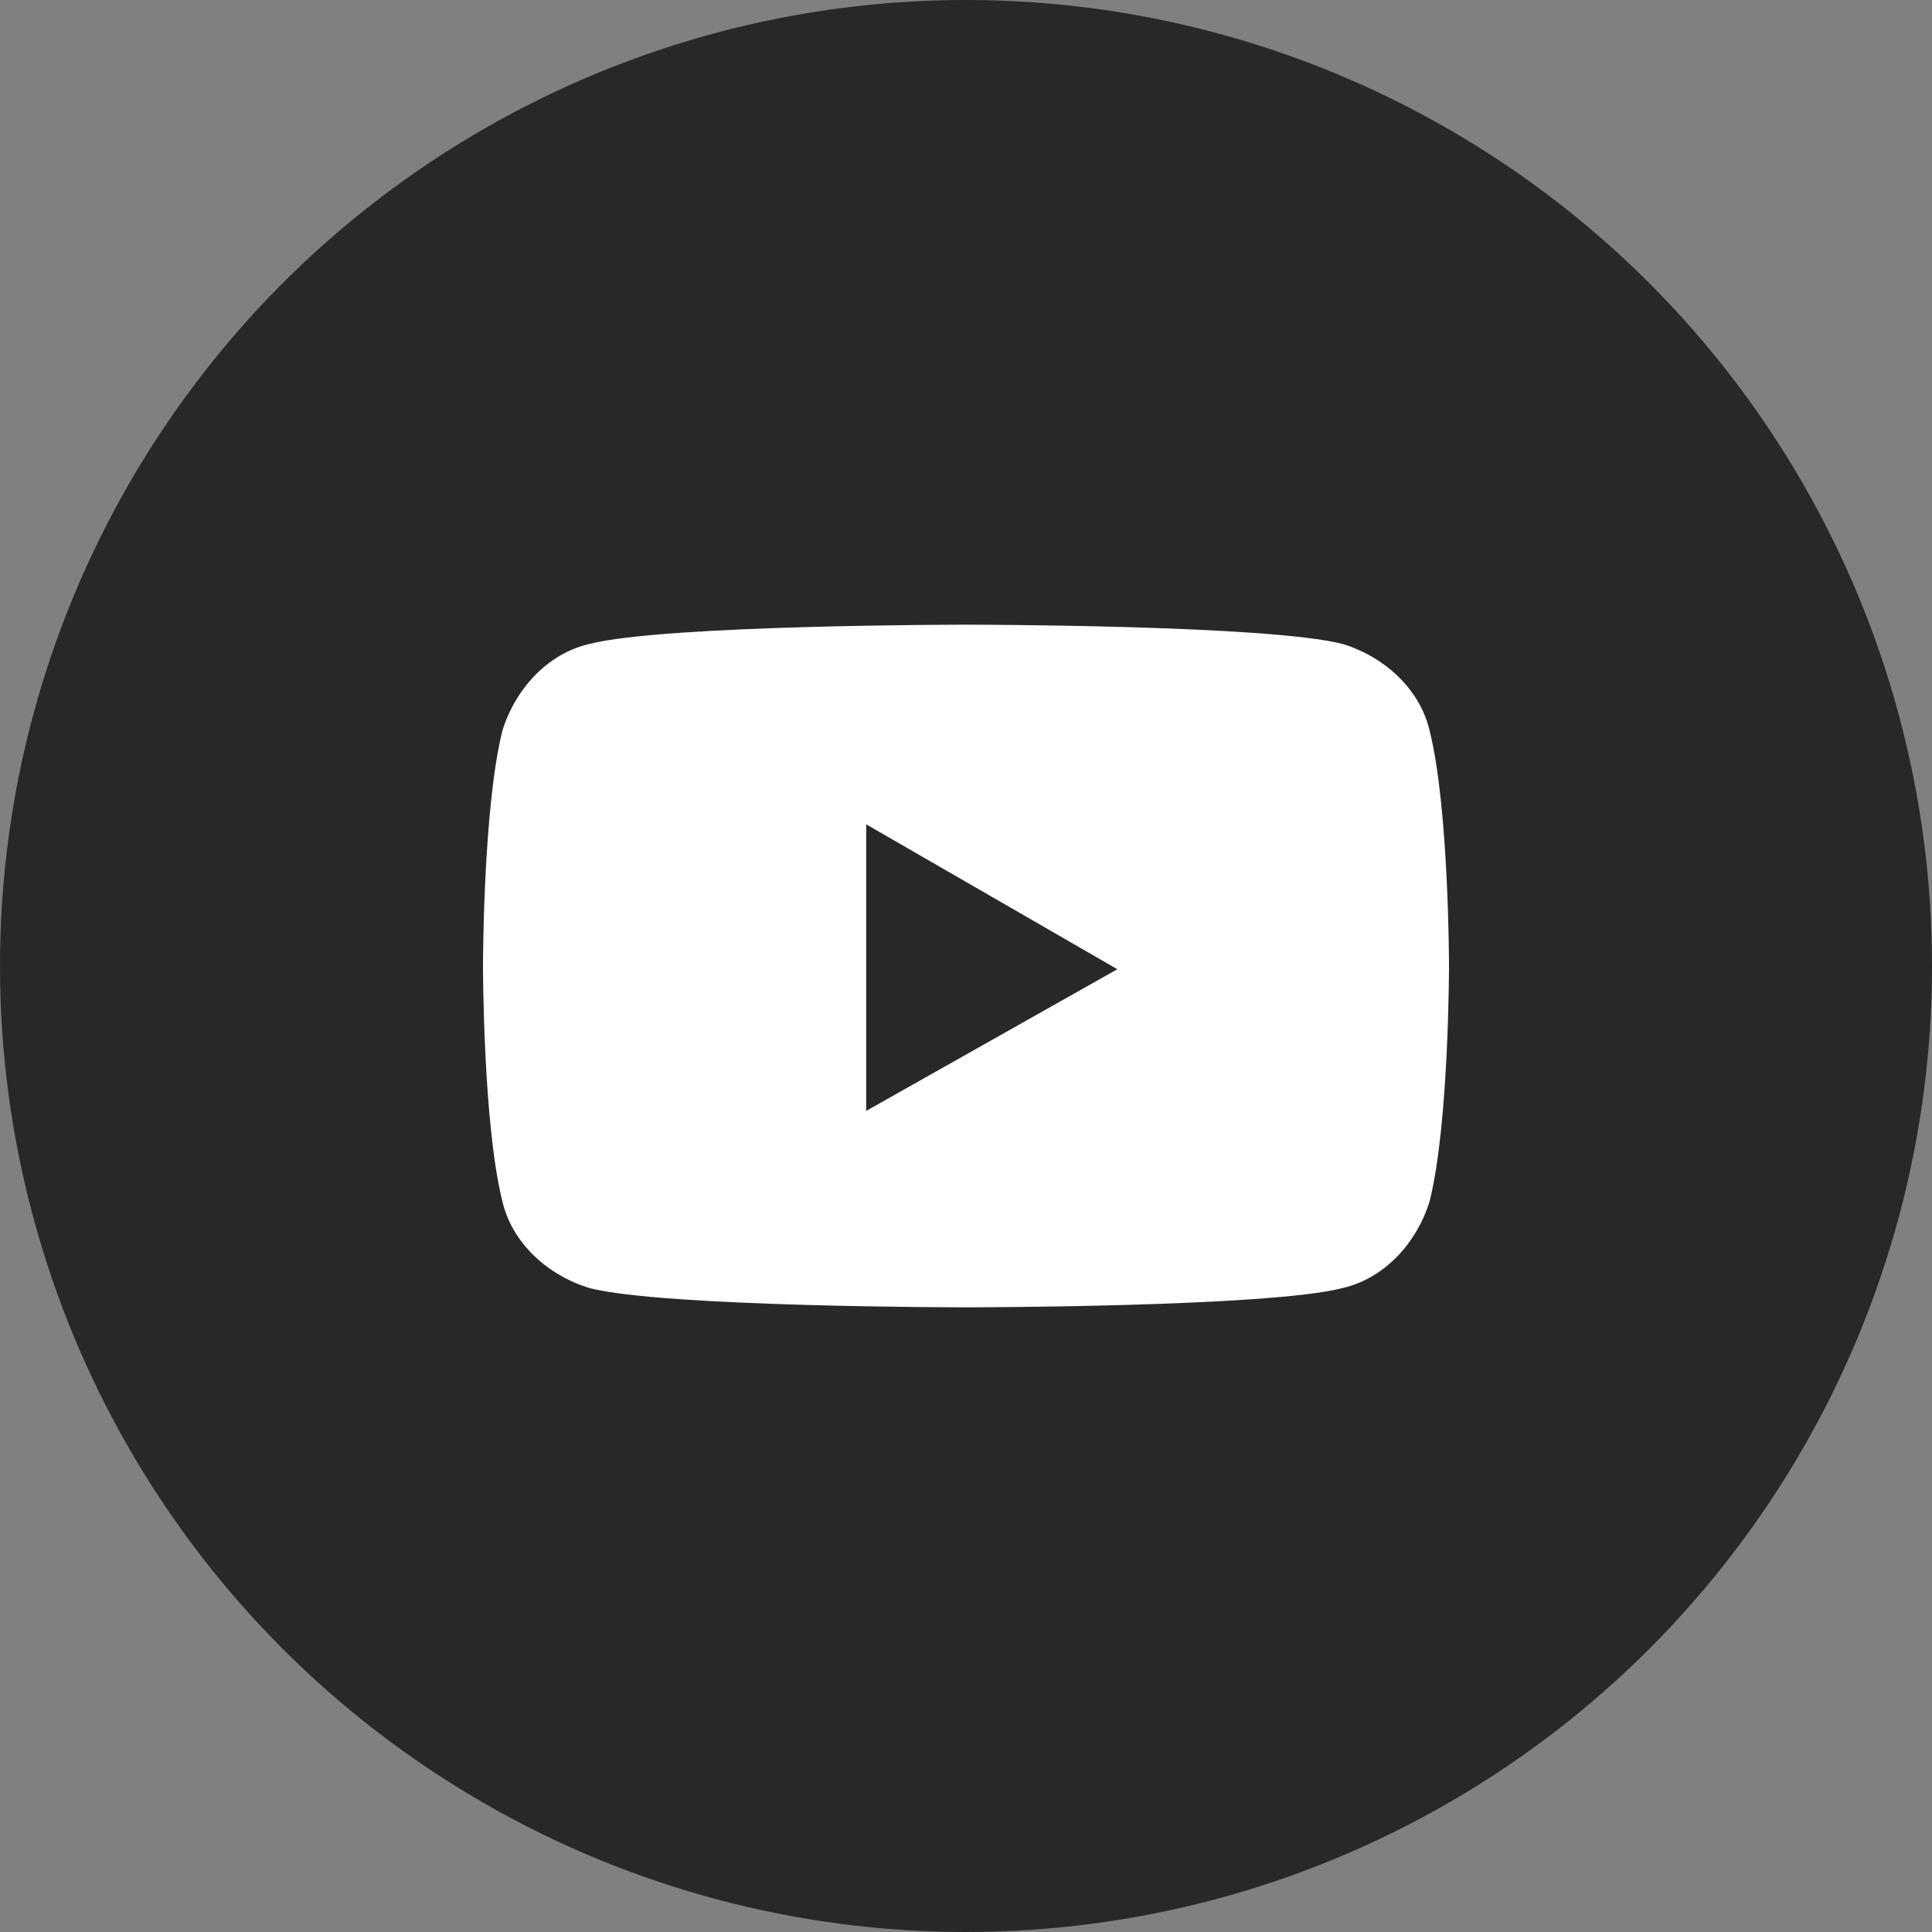
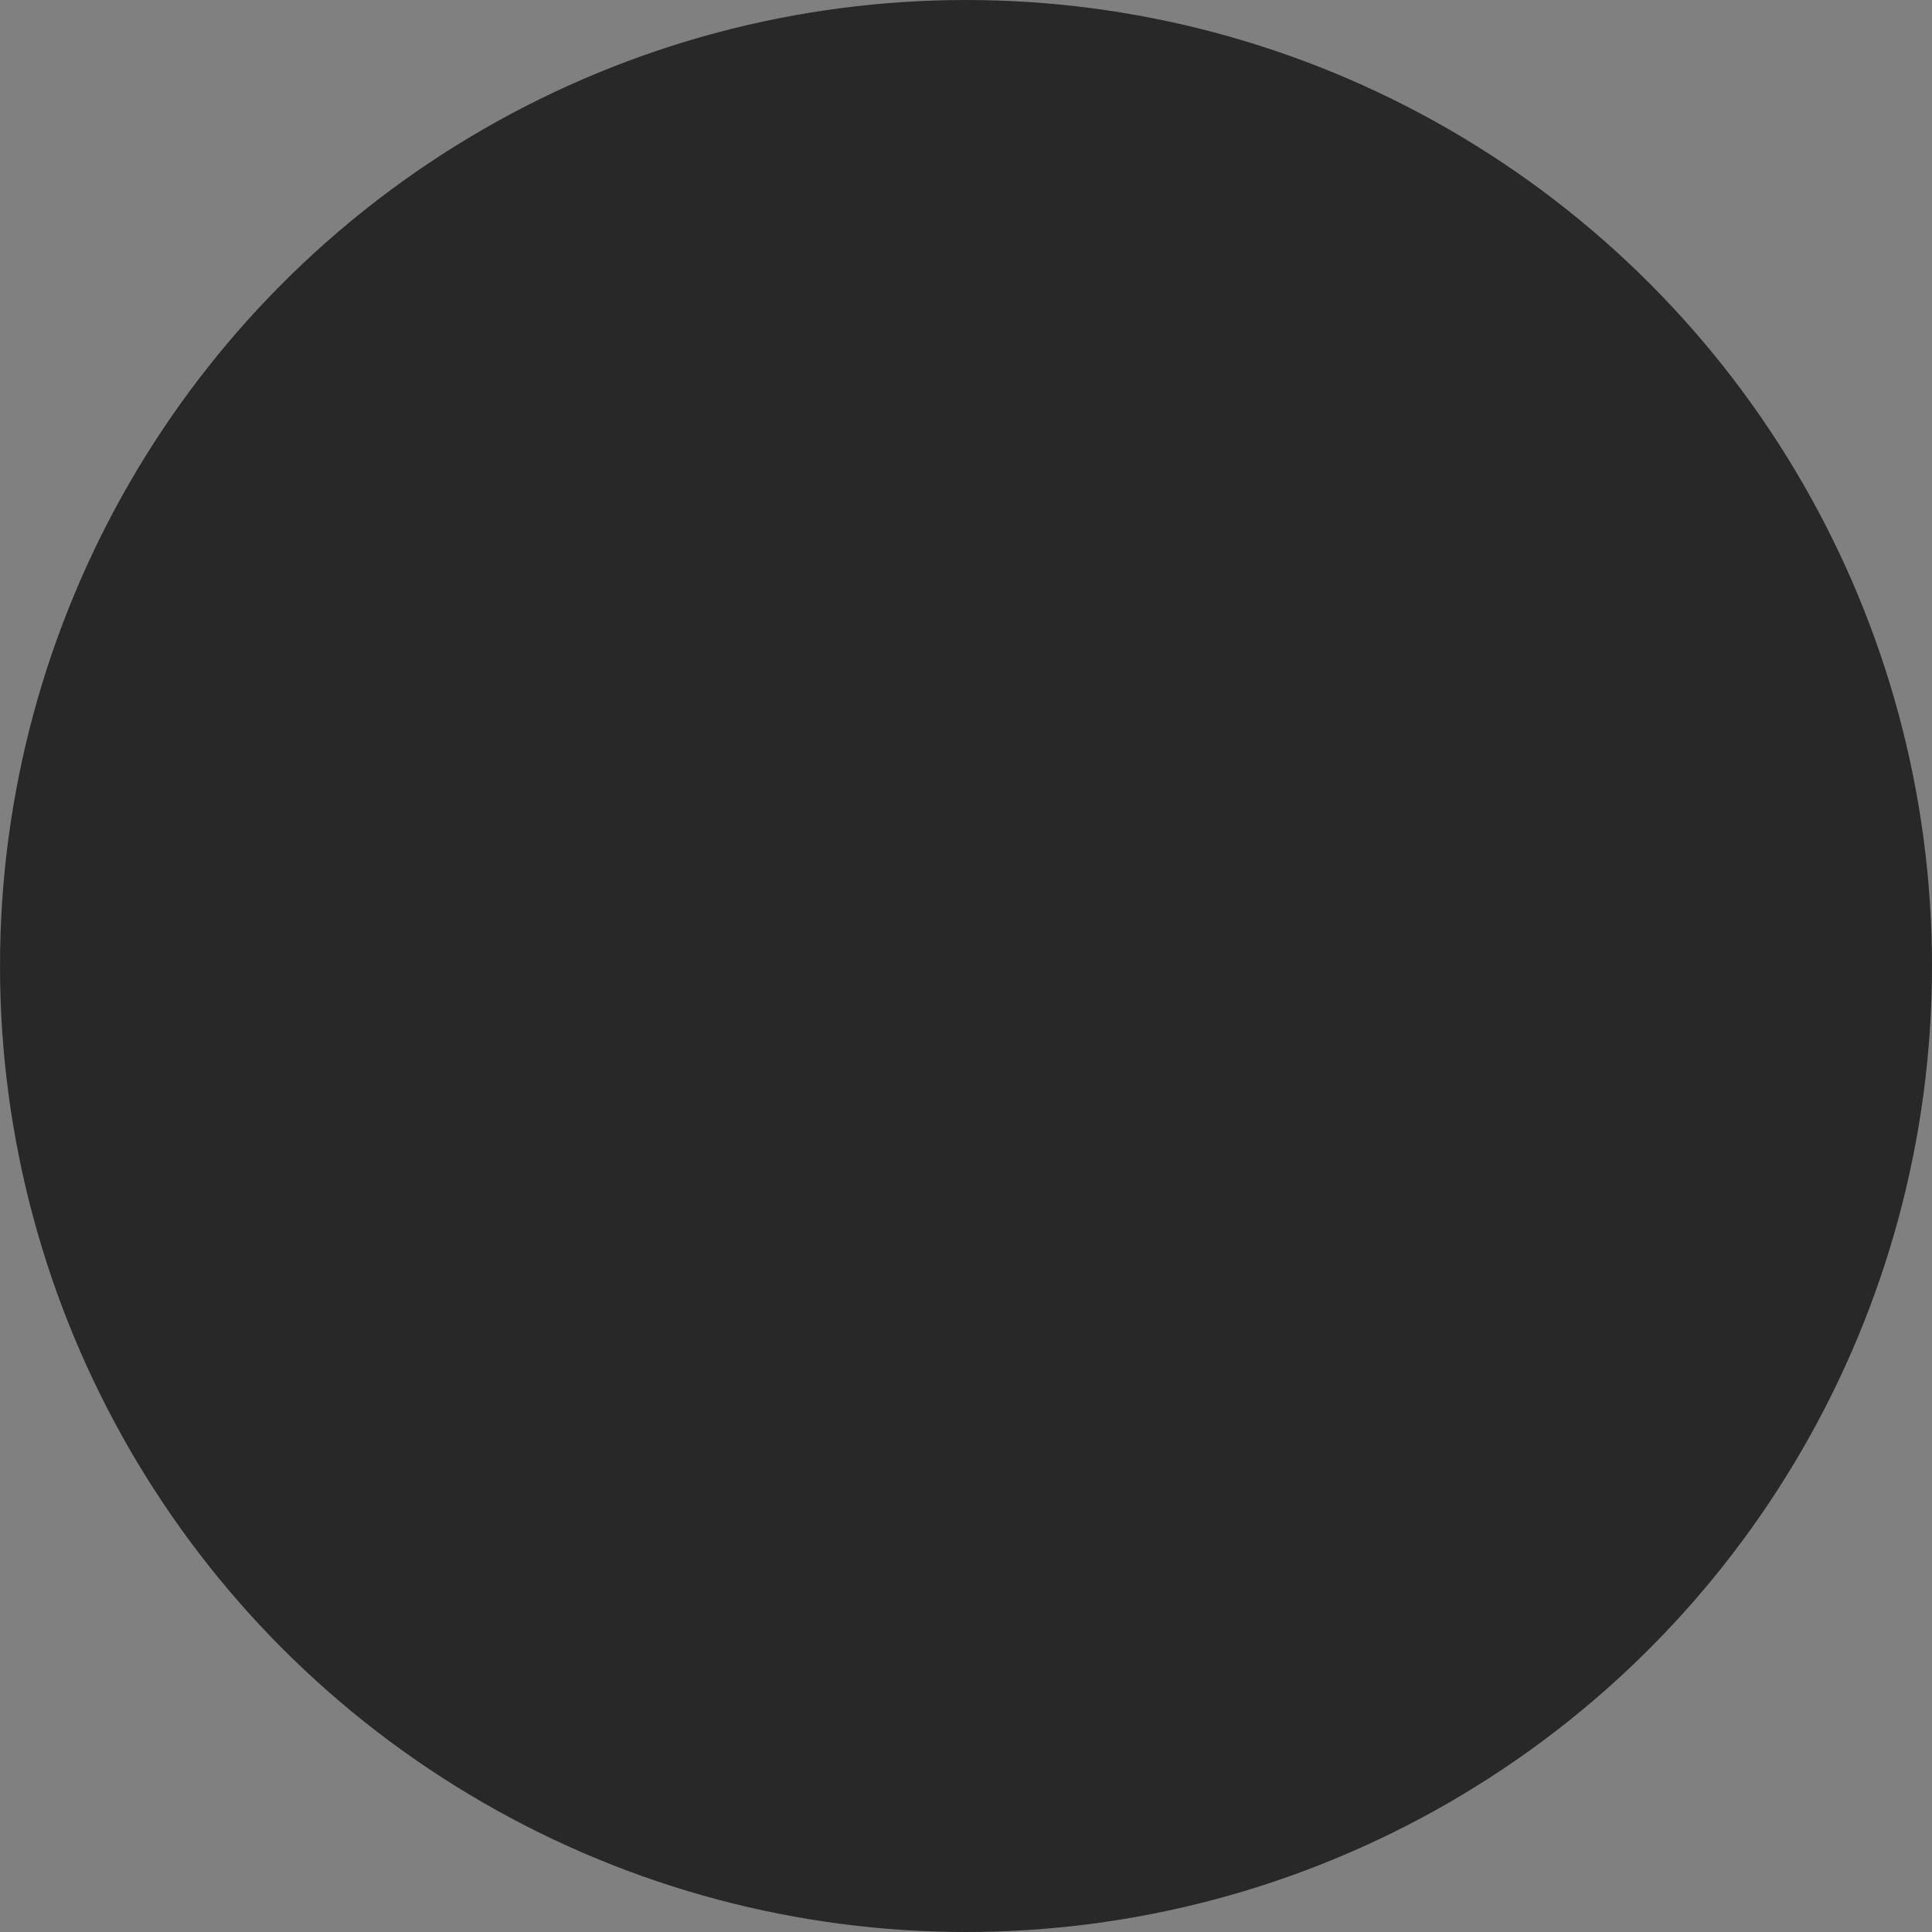
<svg xmlns="http://www.w3.org/2000/svg" version="1.1" id="レイヤー_1" x="0px" y="0px" width="60px" height="60px" viewBox="0 0 60 60" style="enable-background:new 0 0 60 60;" xml:space="preserve">
  <rect x="0" y="0" width="60" height="60" fill="#808080" stroke="none" />
  <g>
    <circle style="fill:#282828;" cx="30" cy="30" r="30" />
-     <path style="fill:#FFFFFF;" d="M44.4,22.7c-0.3-1.3-1.4-2.3-2.7-2.7C39.4,19.4,30,19.4,30,19.4s-9.4,0-11.7,0.6   c-1.3,0.3-2.3,1.4-2.7,2.7C15,25.1,15,30,15,30s0,4.9,0.6,7.3c0.3,1.3,1.4,2.3,2.7,2.7c2.3,0.6,11.7,0.6,11.7,0.6s9.4,0,11.7-0.6   c1.3-0.3,2.3-1.4,2.7-2.7C45,34.9,45,30,45,30S45,25.1,44.4,22.7z M26.9,34.5v-8.9l7.8,4.5L26.9,34.5z" />
  </g>
</svg>